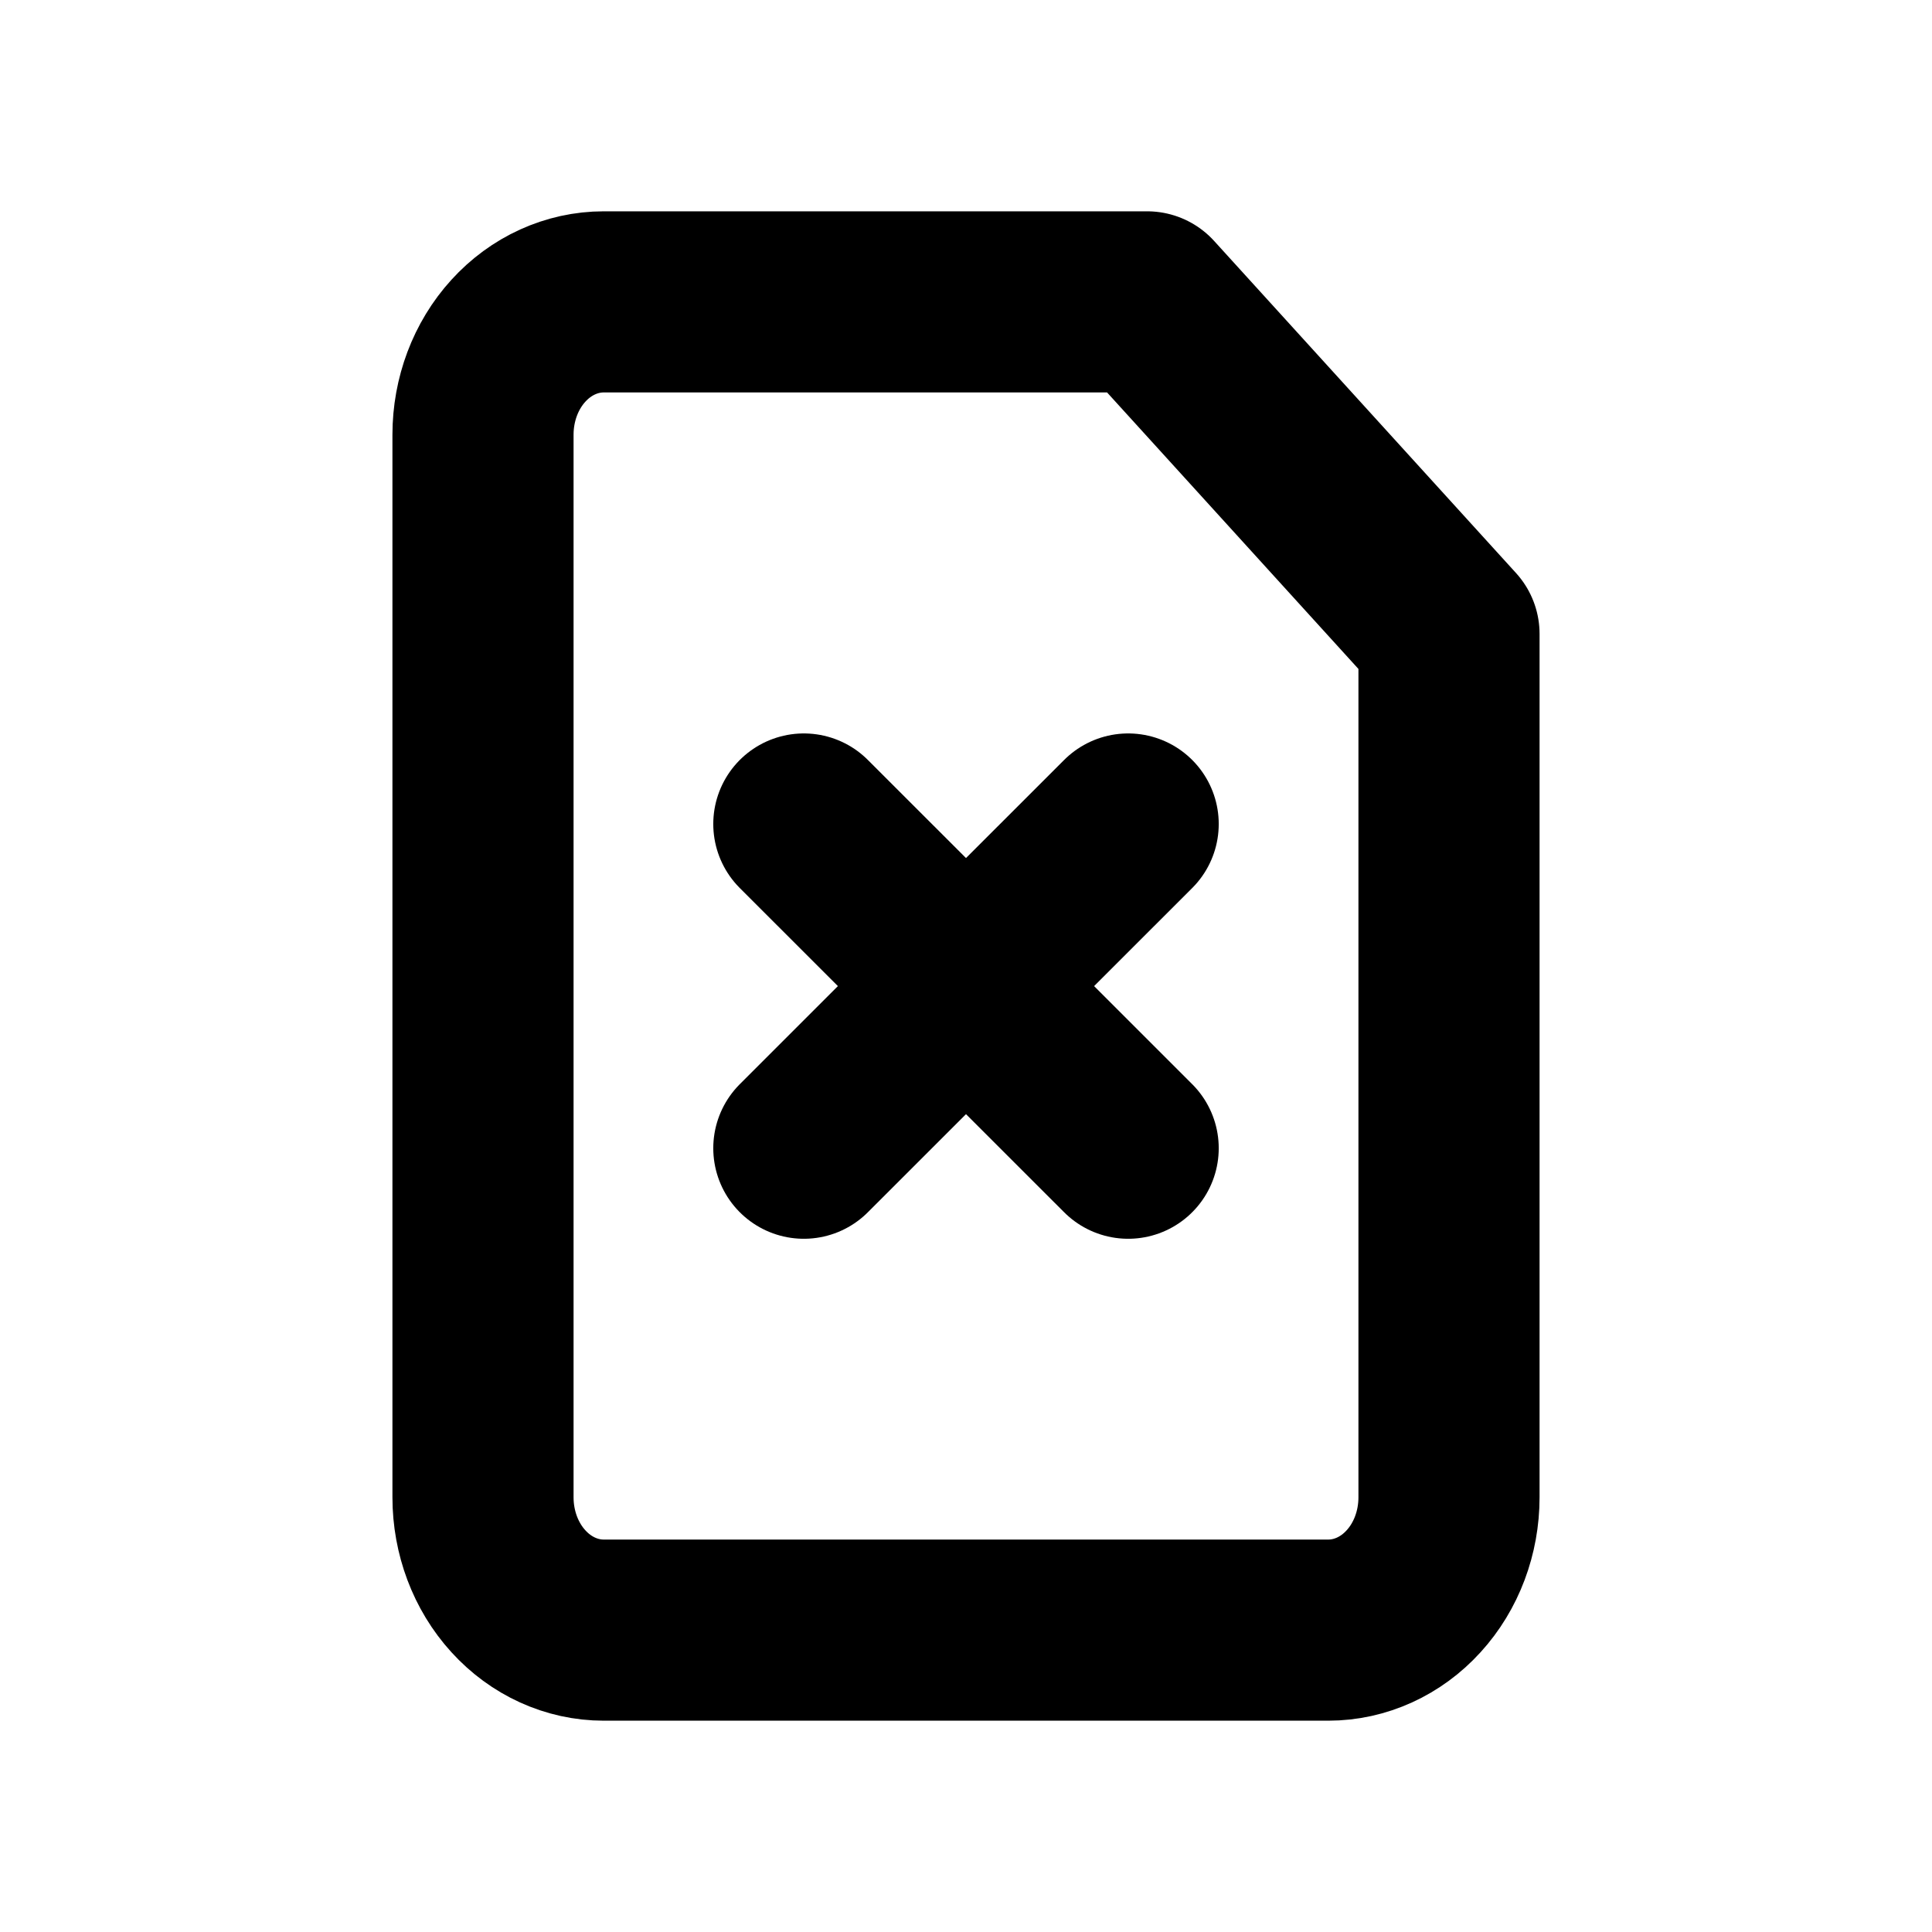
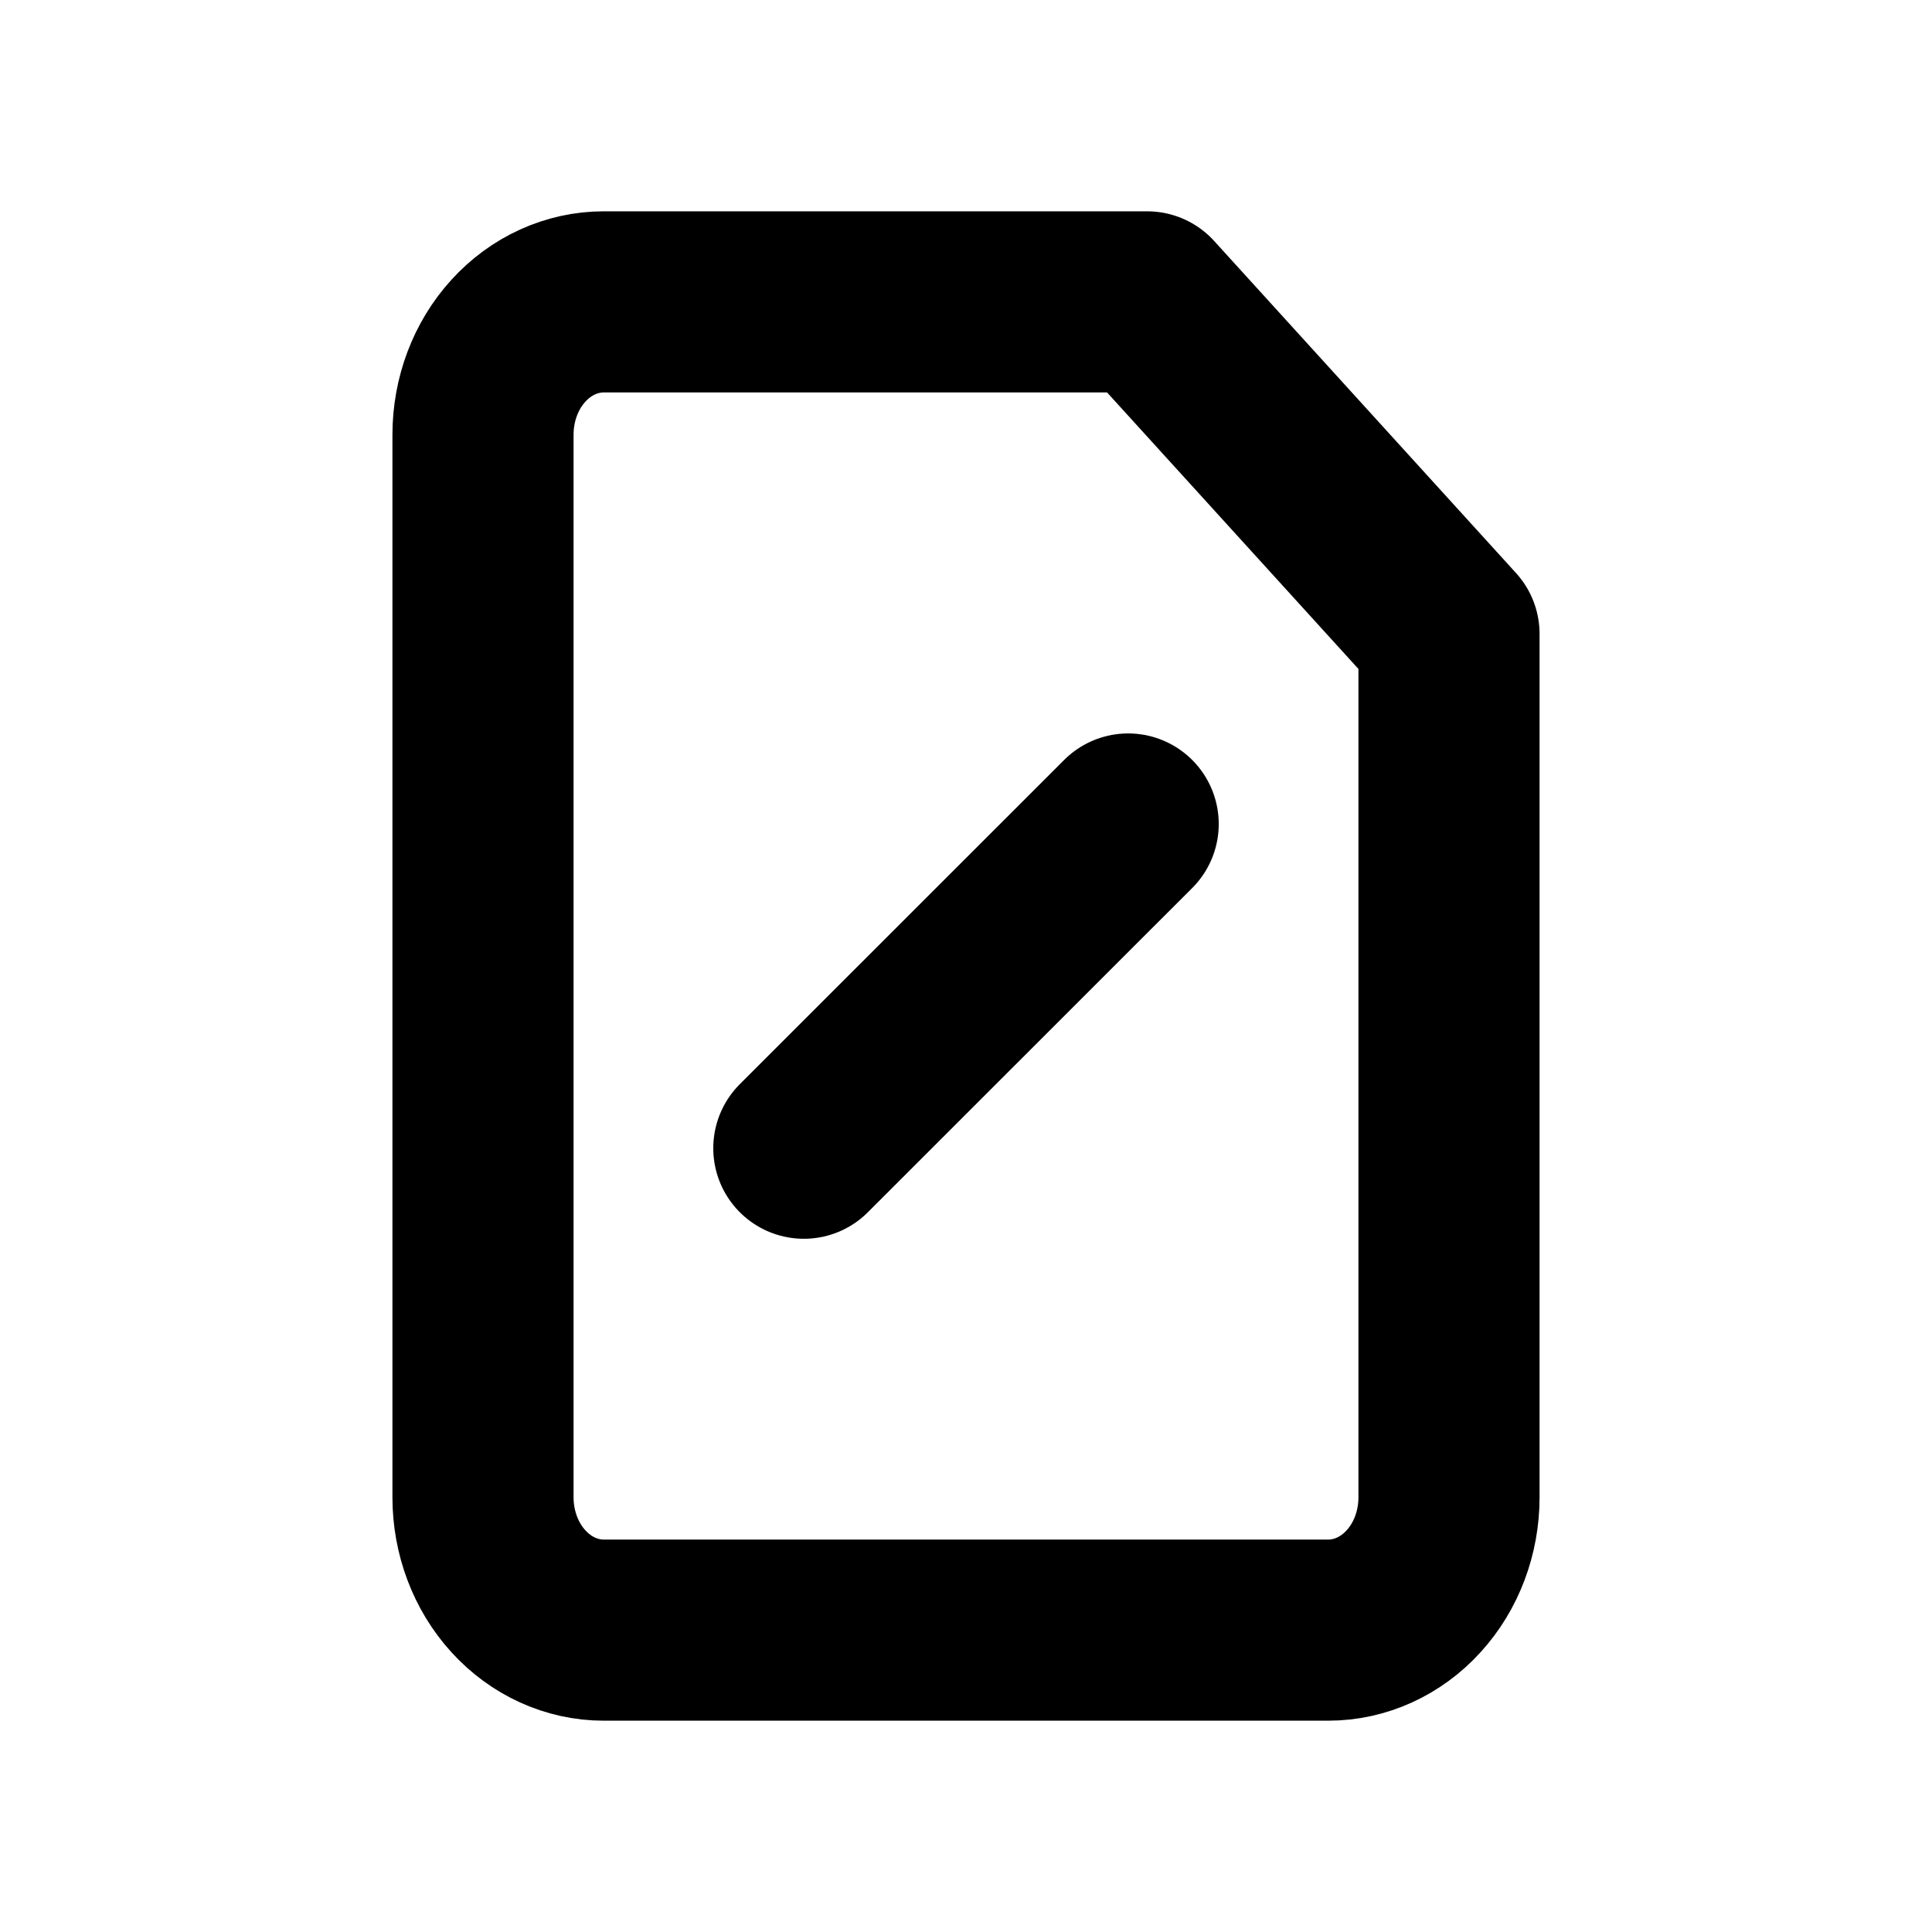
<svg xmlns="http://www.w3.org/2000/svg" width="16" height="16" viewBox="0 0 16 16" fill="none">
  <path d="M9.5 2.5H5C4.735 2.5 4.48 2.616 4.293 2.822C4.105 3.028 4 3.308 4 3.6V12.4C4 12.692 4.105 12.972 4.293 13.178C4.48 13.384 4.735 13.5 5 13.5H11C11.265 13.5 11.52 13.384 11.707 13.178C11.895 12.972 12 12.692 12 12.4V5.25L9.5 2.5Z" stroke="black" stroke-width="1.5" stroke-linecap="round" stroke-linejoin="round" />
  <path d="M9.343 6.824L6.657 9.509" stroke="black" stroke-width="1.5" stroke-linecap="round" stroke-linejoin="round" />
-   <path d="M6.657 6.824L9.343 9.509" stroke="black" stroke-width="1.5" stroke-linecap="round" stroke-linejoin="round" />
</svg>